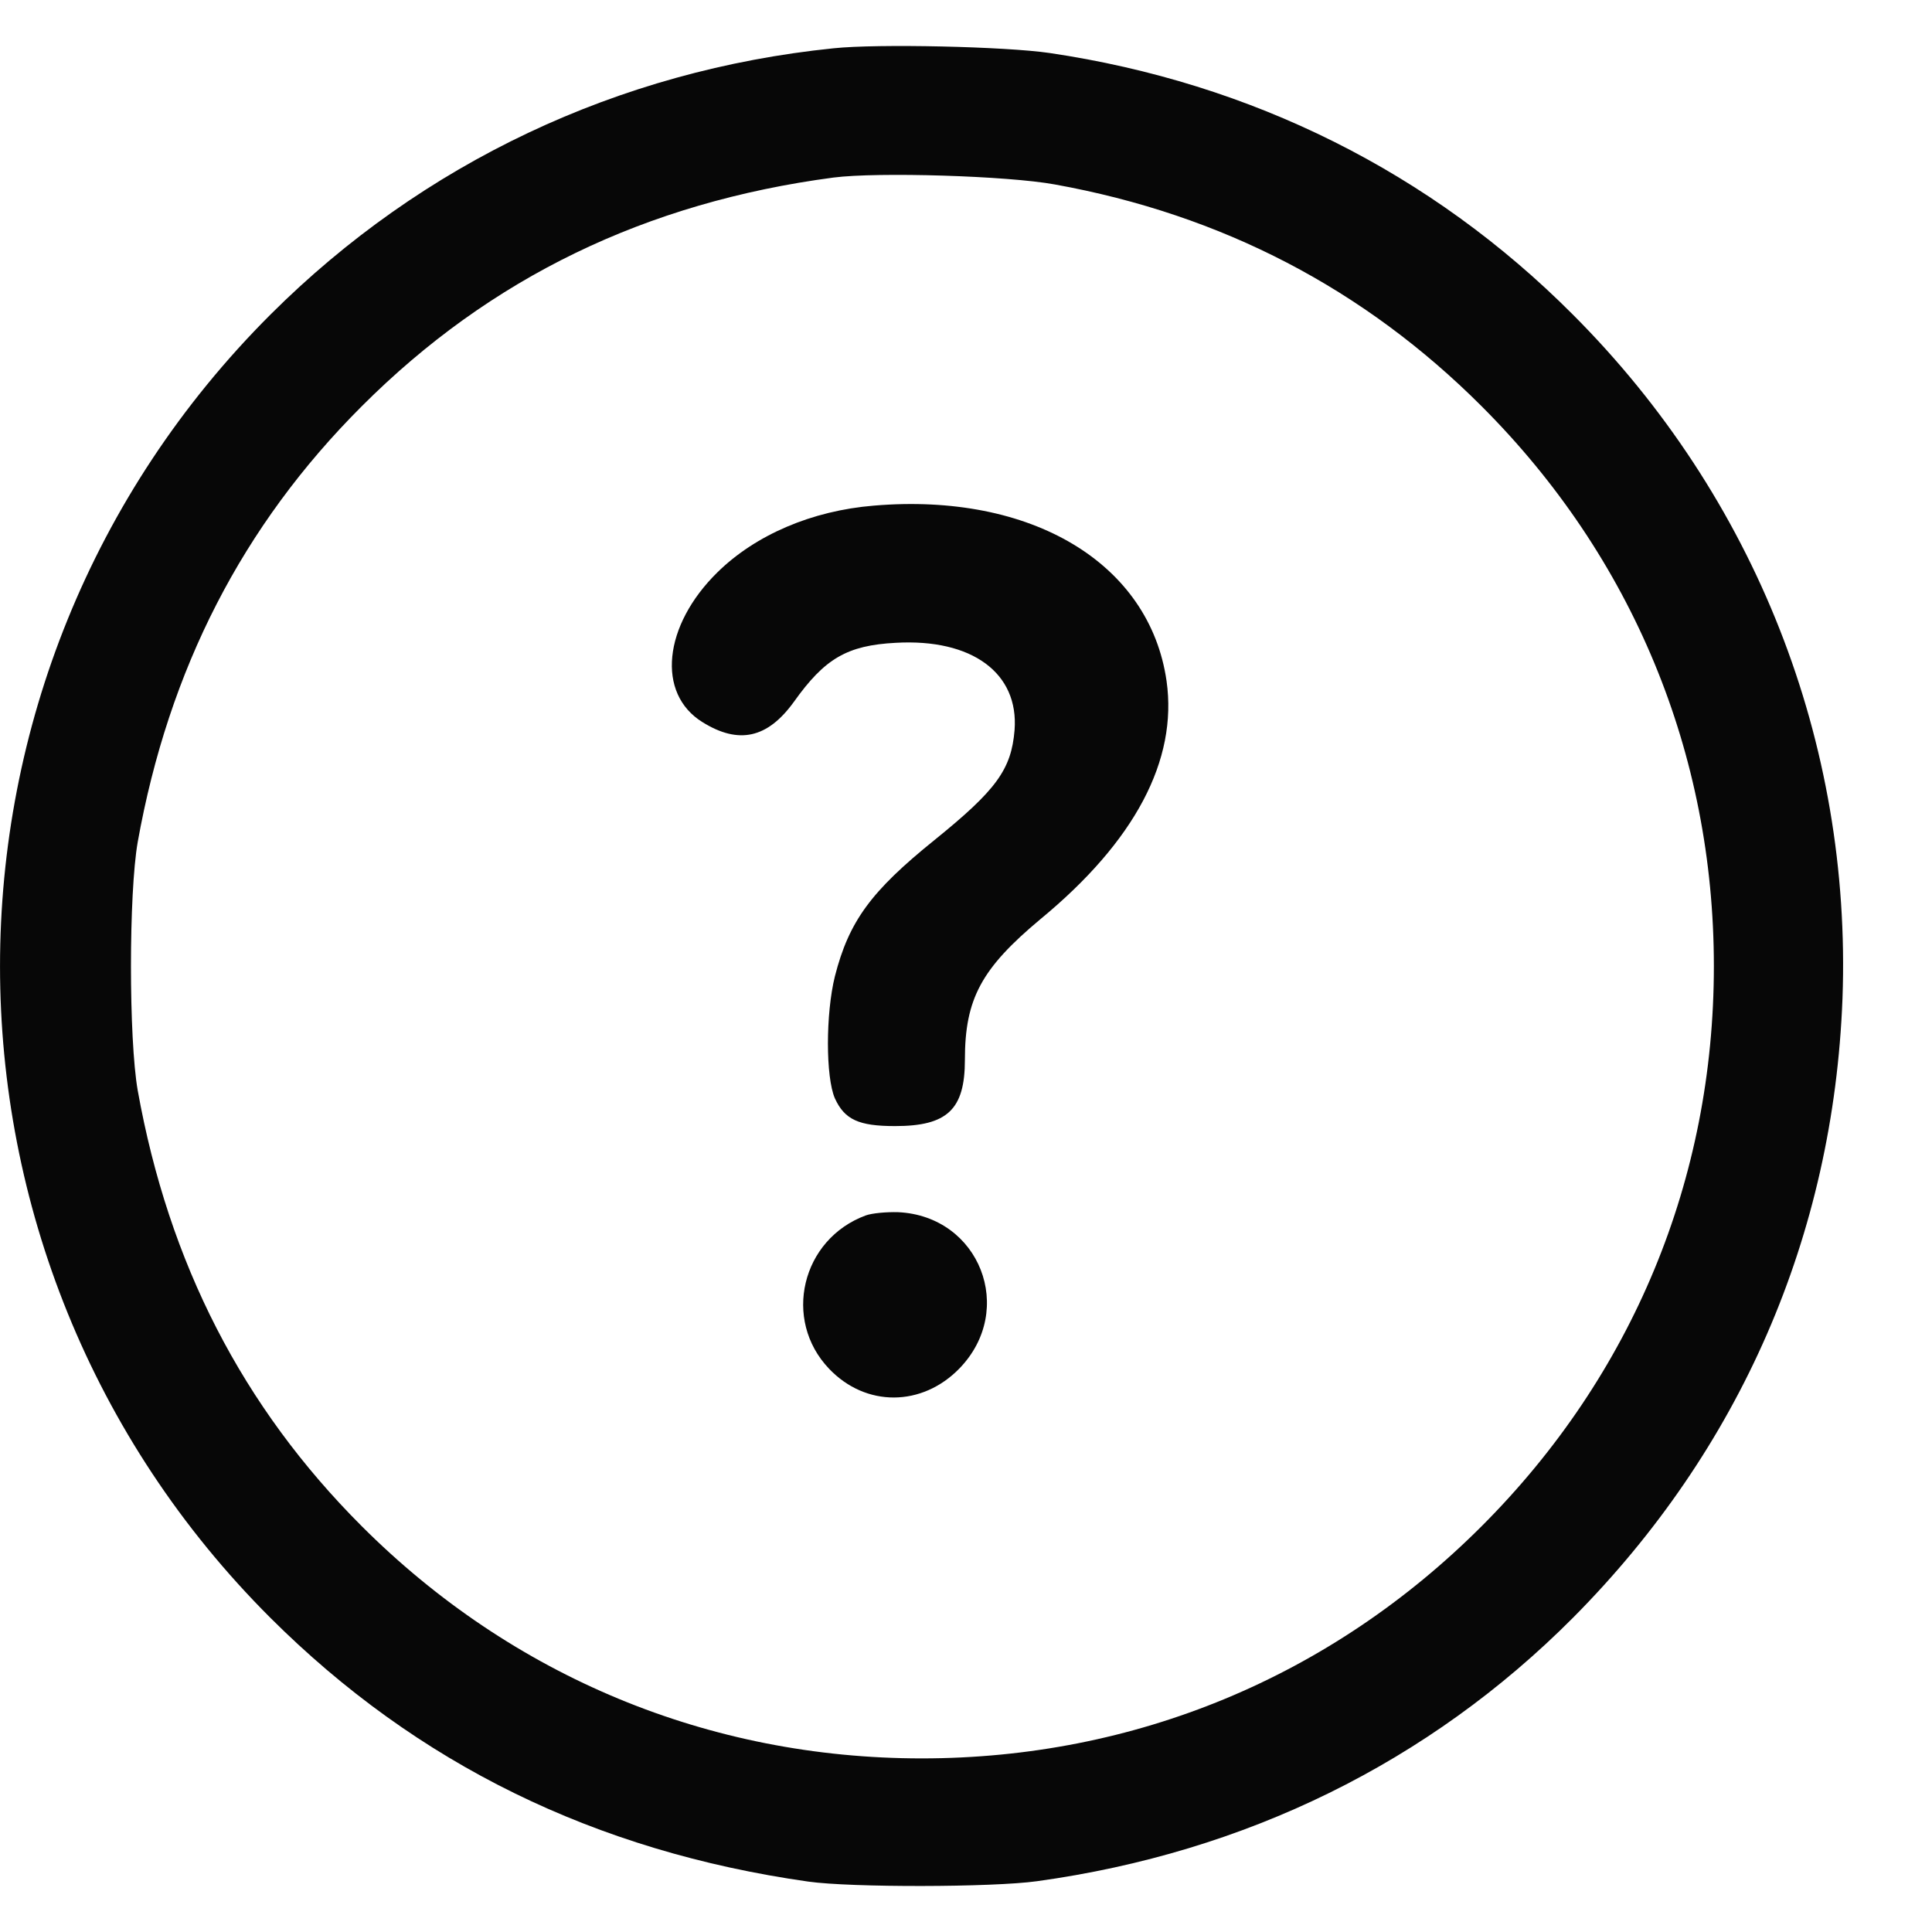
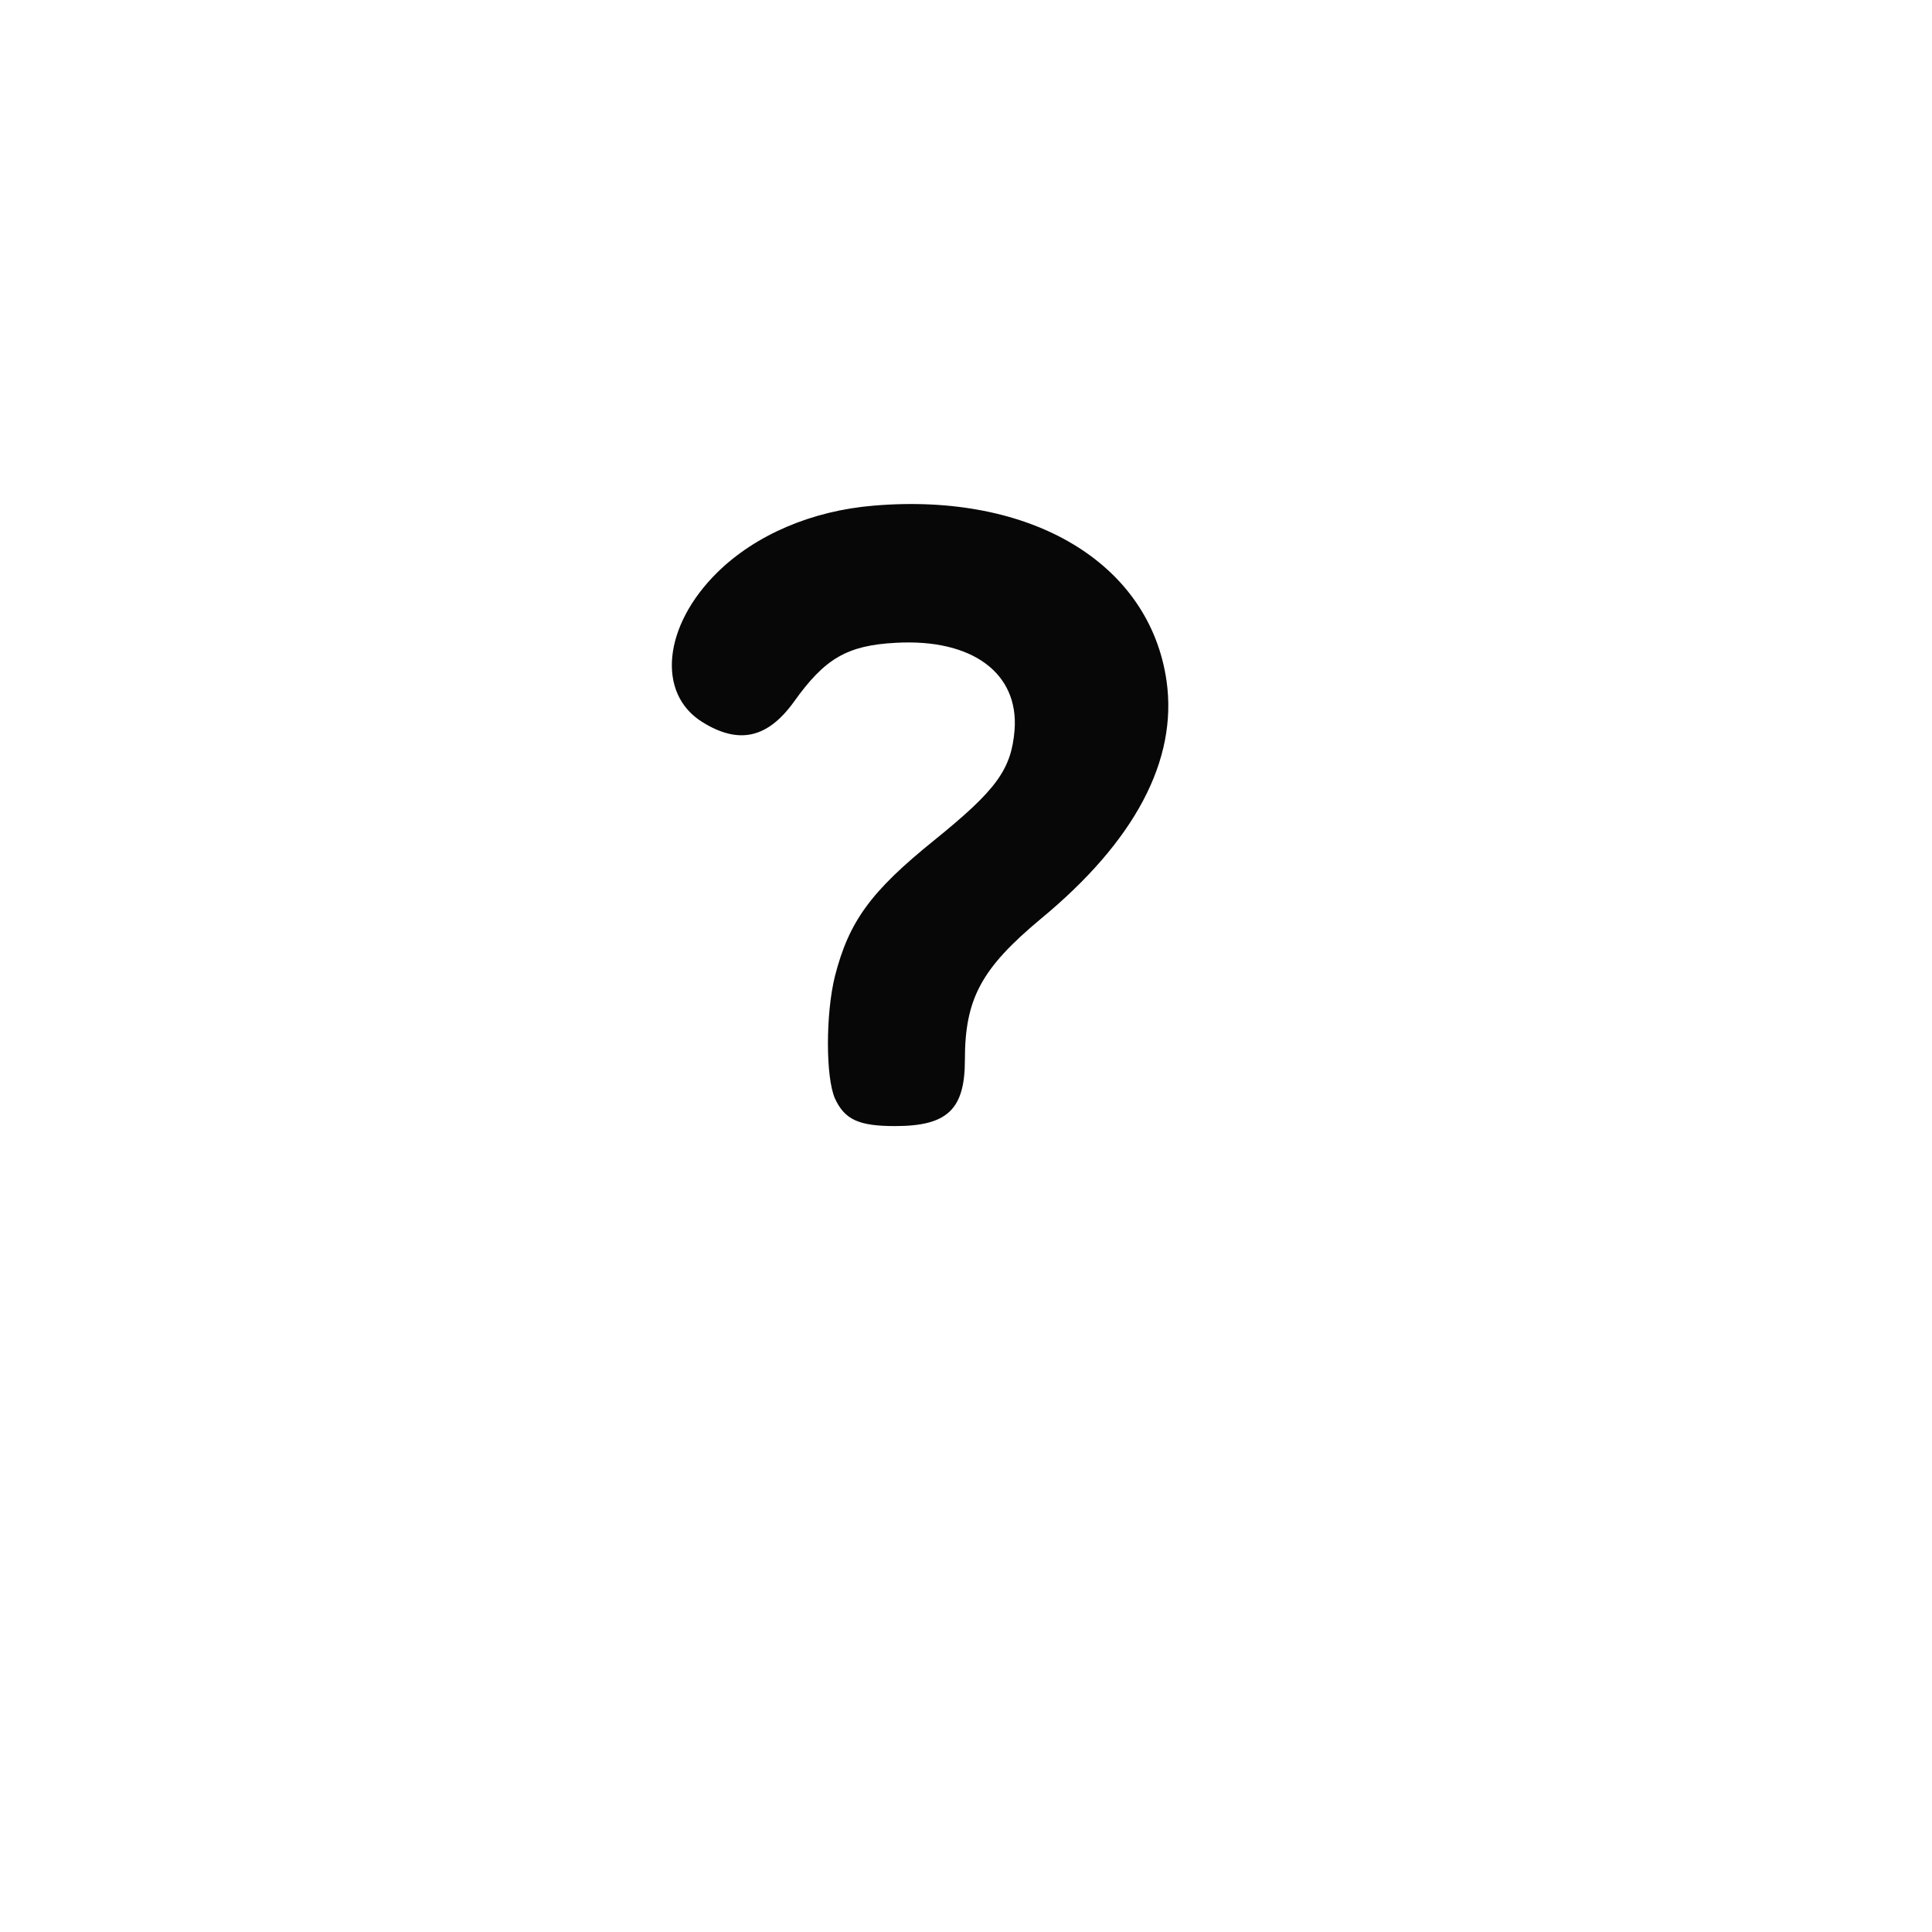
<svg xmlns="http://www.w3.org/2000/svg" width="21" height="21" viewBox="0 0 21 21" fill="none">
-   <path d="M9.059 0.525C6.723 0.764 4.593 1.77 2.941 3.418C-0.98 7.332 -0.98 13.673 2.941 17.587C4.531 19.172 6.468 20.123 8.785 20.452C9.251 20.518 10.789 20.515 11.271 20.448C13.541 20.135 15.533 19.156 17.099 17.583C18.915 15.755 19.929 13.43 20.027 10.854C20.128 8.072 19.079 5.402 17.095 3.418C15.557 1.875 13.607 0.901 11.408 0.576C10.93 0.506 9.541 0.474 9.059 0.525ZM11.466 2.005C13.283 2.333 14.829 3.14 16.105 4.416C17.745 6.056 18.629 8.189 18.629 10.502C18.629 12.816 17.745 14.949 16.105 16.589C14.465 18.229 12.332 19.113 10.018 19.113C7.709 19.113 5.568 18.225 3.932 16.589C2.636 15.293 1.834 13.731 1.497 11.853C1.399 11.293 1.399 9.712 1.497 9.152C1.834 7.273 2.636 5.711 3.932 4.416C5.329 3.018 7.02 2.2 9.059 1.93C9.541 1.868 10.954 1.911 11.466 2.005Z" fill="#070707" />
  <path d="M9.498 5.496C8.825 5.551 8.214 5.813 7.799 6.22C7.208 6.8 7.134 7.539 7.635 7.849C8.03 8.095 8.343 8.025 8.629 7.629C8.966 7.156 9.208 7.015 9.737 6.987C10.567 6.94 11.075 7.316 11.028 7.935C10.993 8.365 10.829 8.588 10.156 9.132C9.467 9.688 9.228 10.013 9.075 10.612C8.974 11.019 8.974 11.708 9.075 11.939C9.181 12.17 9.334 12.24 9.729 12.24C10.297 12.24 10.488 12.06 10.488 11.52C10.488 10.855 10.668 10.526 11.31 9.99C12.336 9.144 12.802 8.263 12.68 7.402C12.496 6.122 11.213 5.351 9.498 5.496Z" fill="#070707" />
-   <path d="M9.411 13.211C8.711 13.469 8.503 14.346 9.012 14.878C9.411 15.297 10.022 15.293 10.429 14.874C11.047 14.236 10.648 13.219 9.764 13.176C9.634 13.172 9.478 13.187 9.411 13.211Z" fill="#070707" />
</svg>